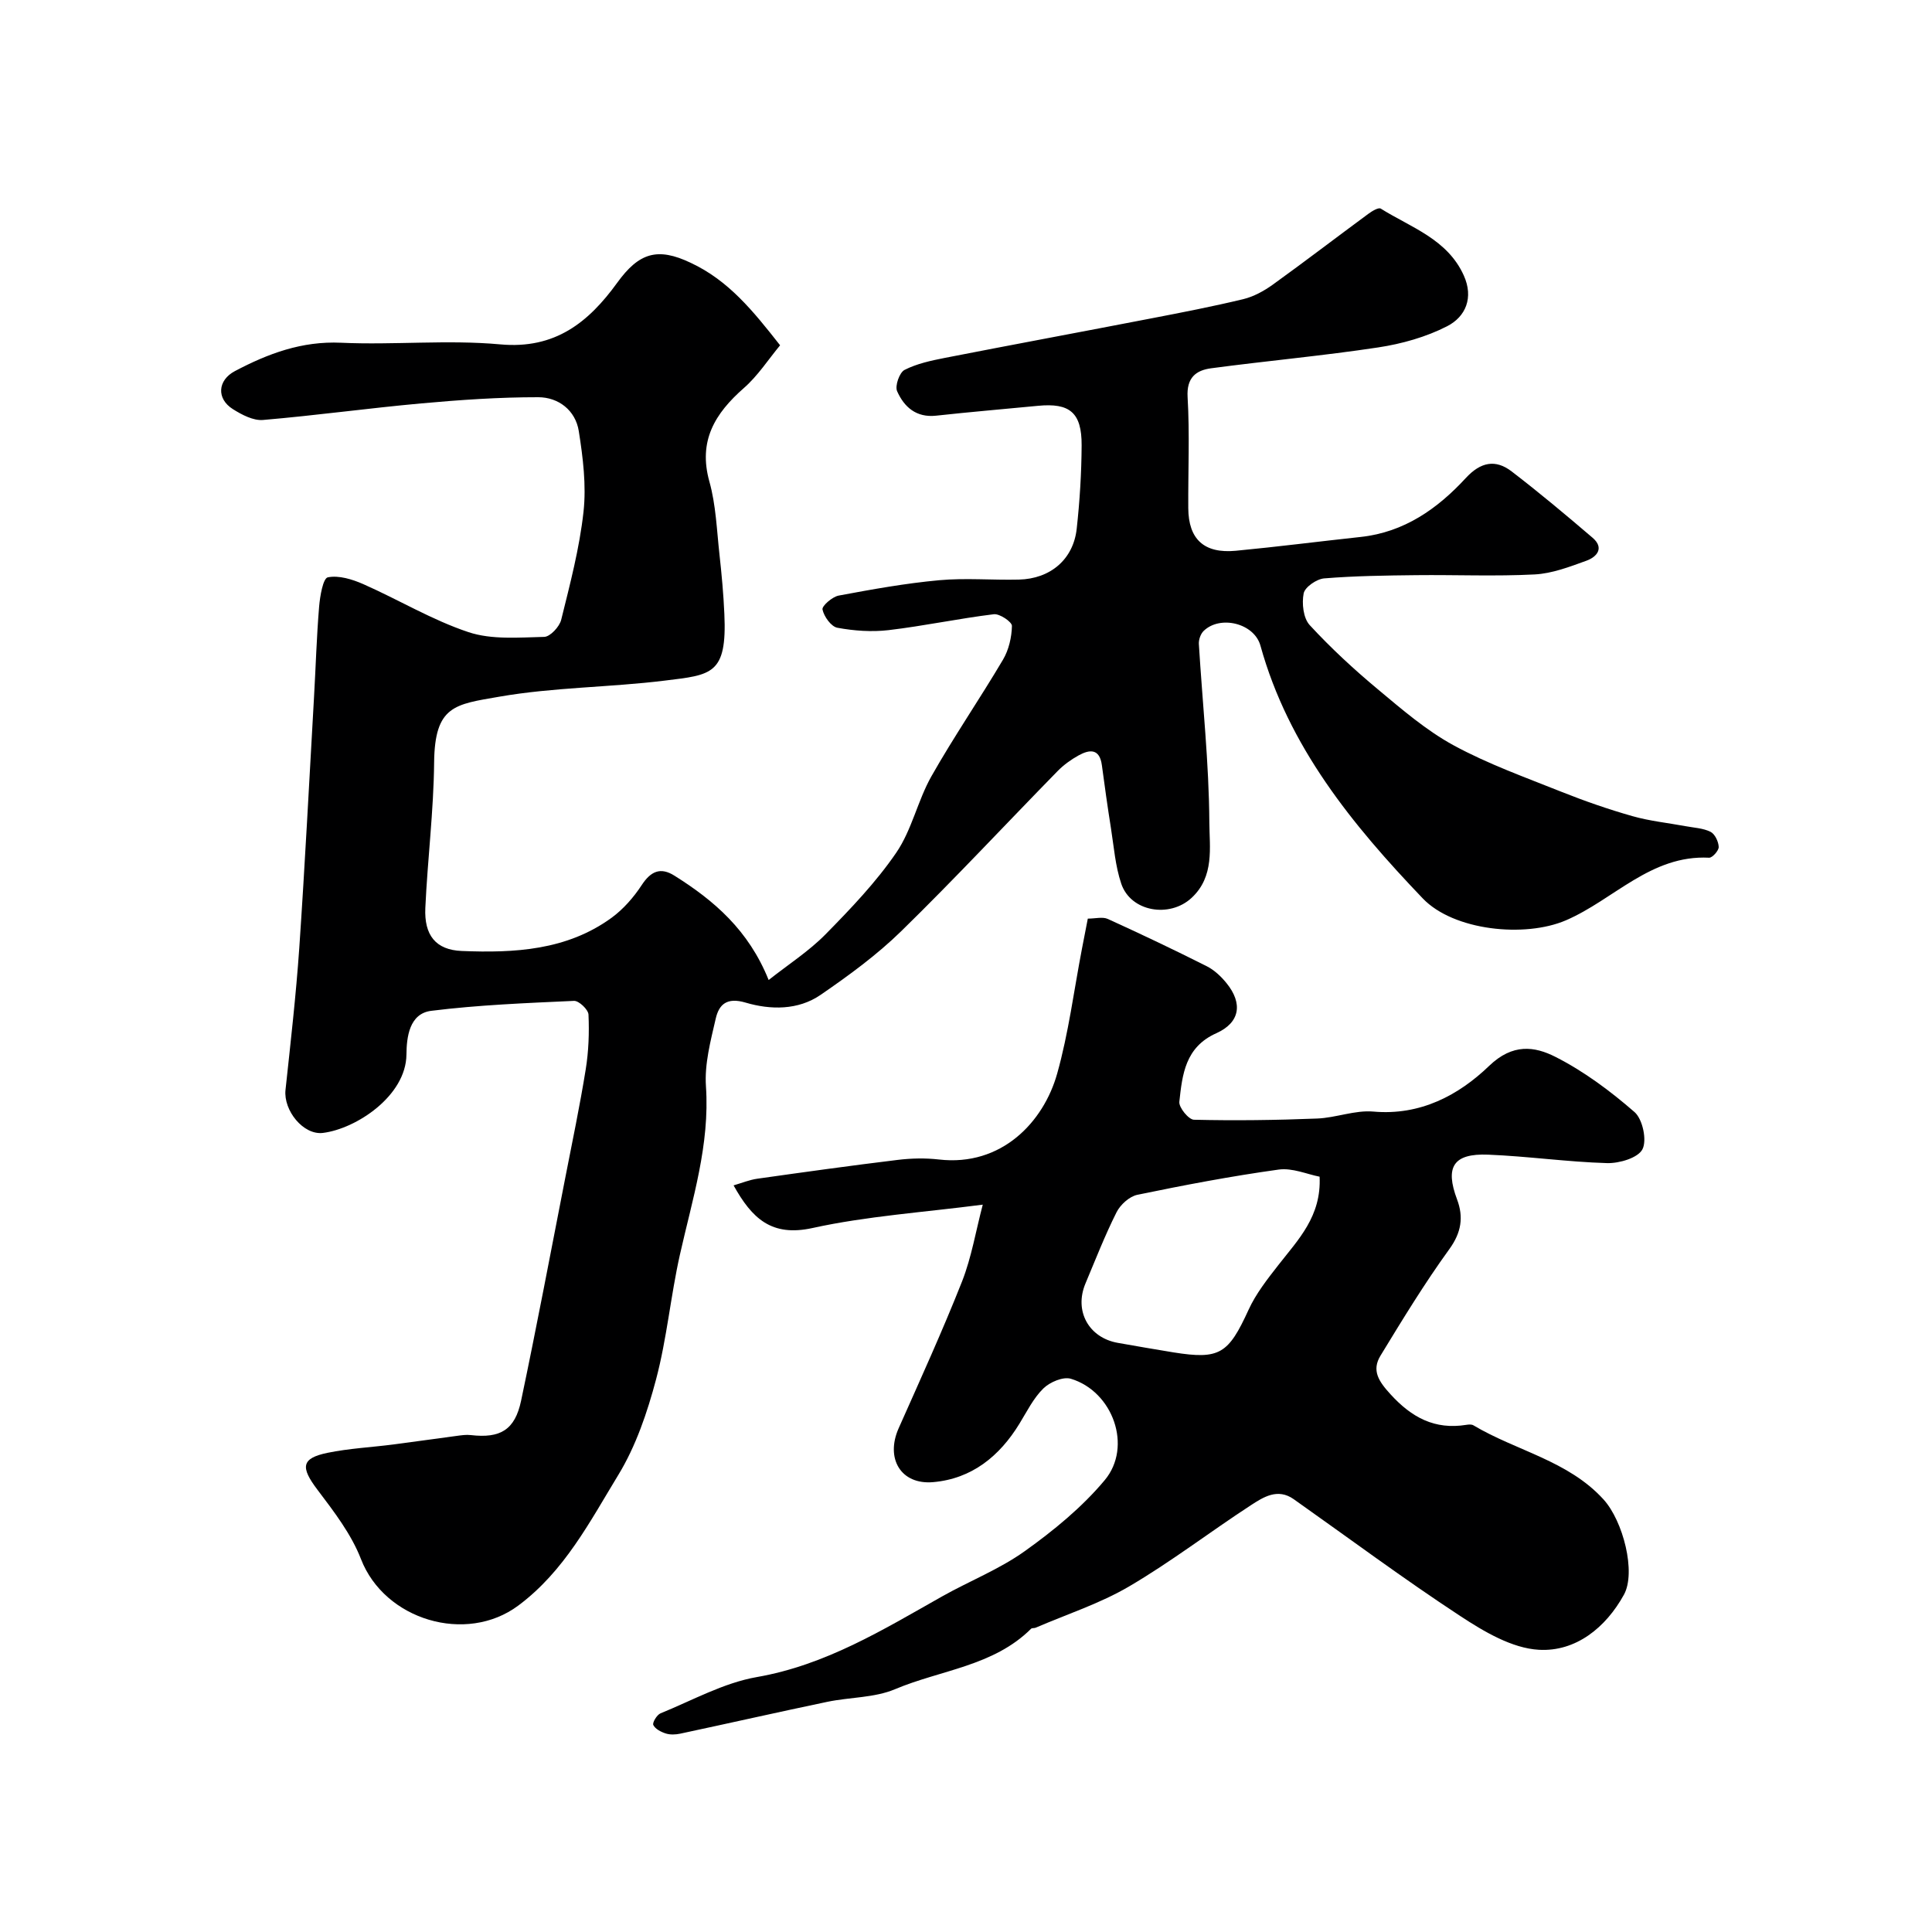
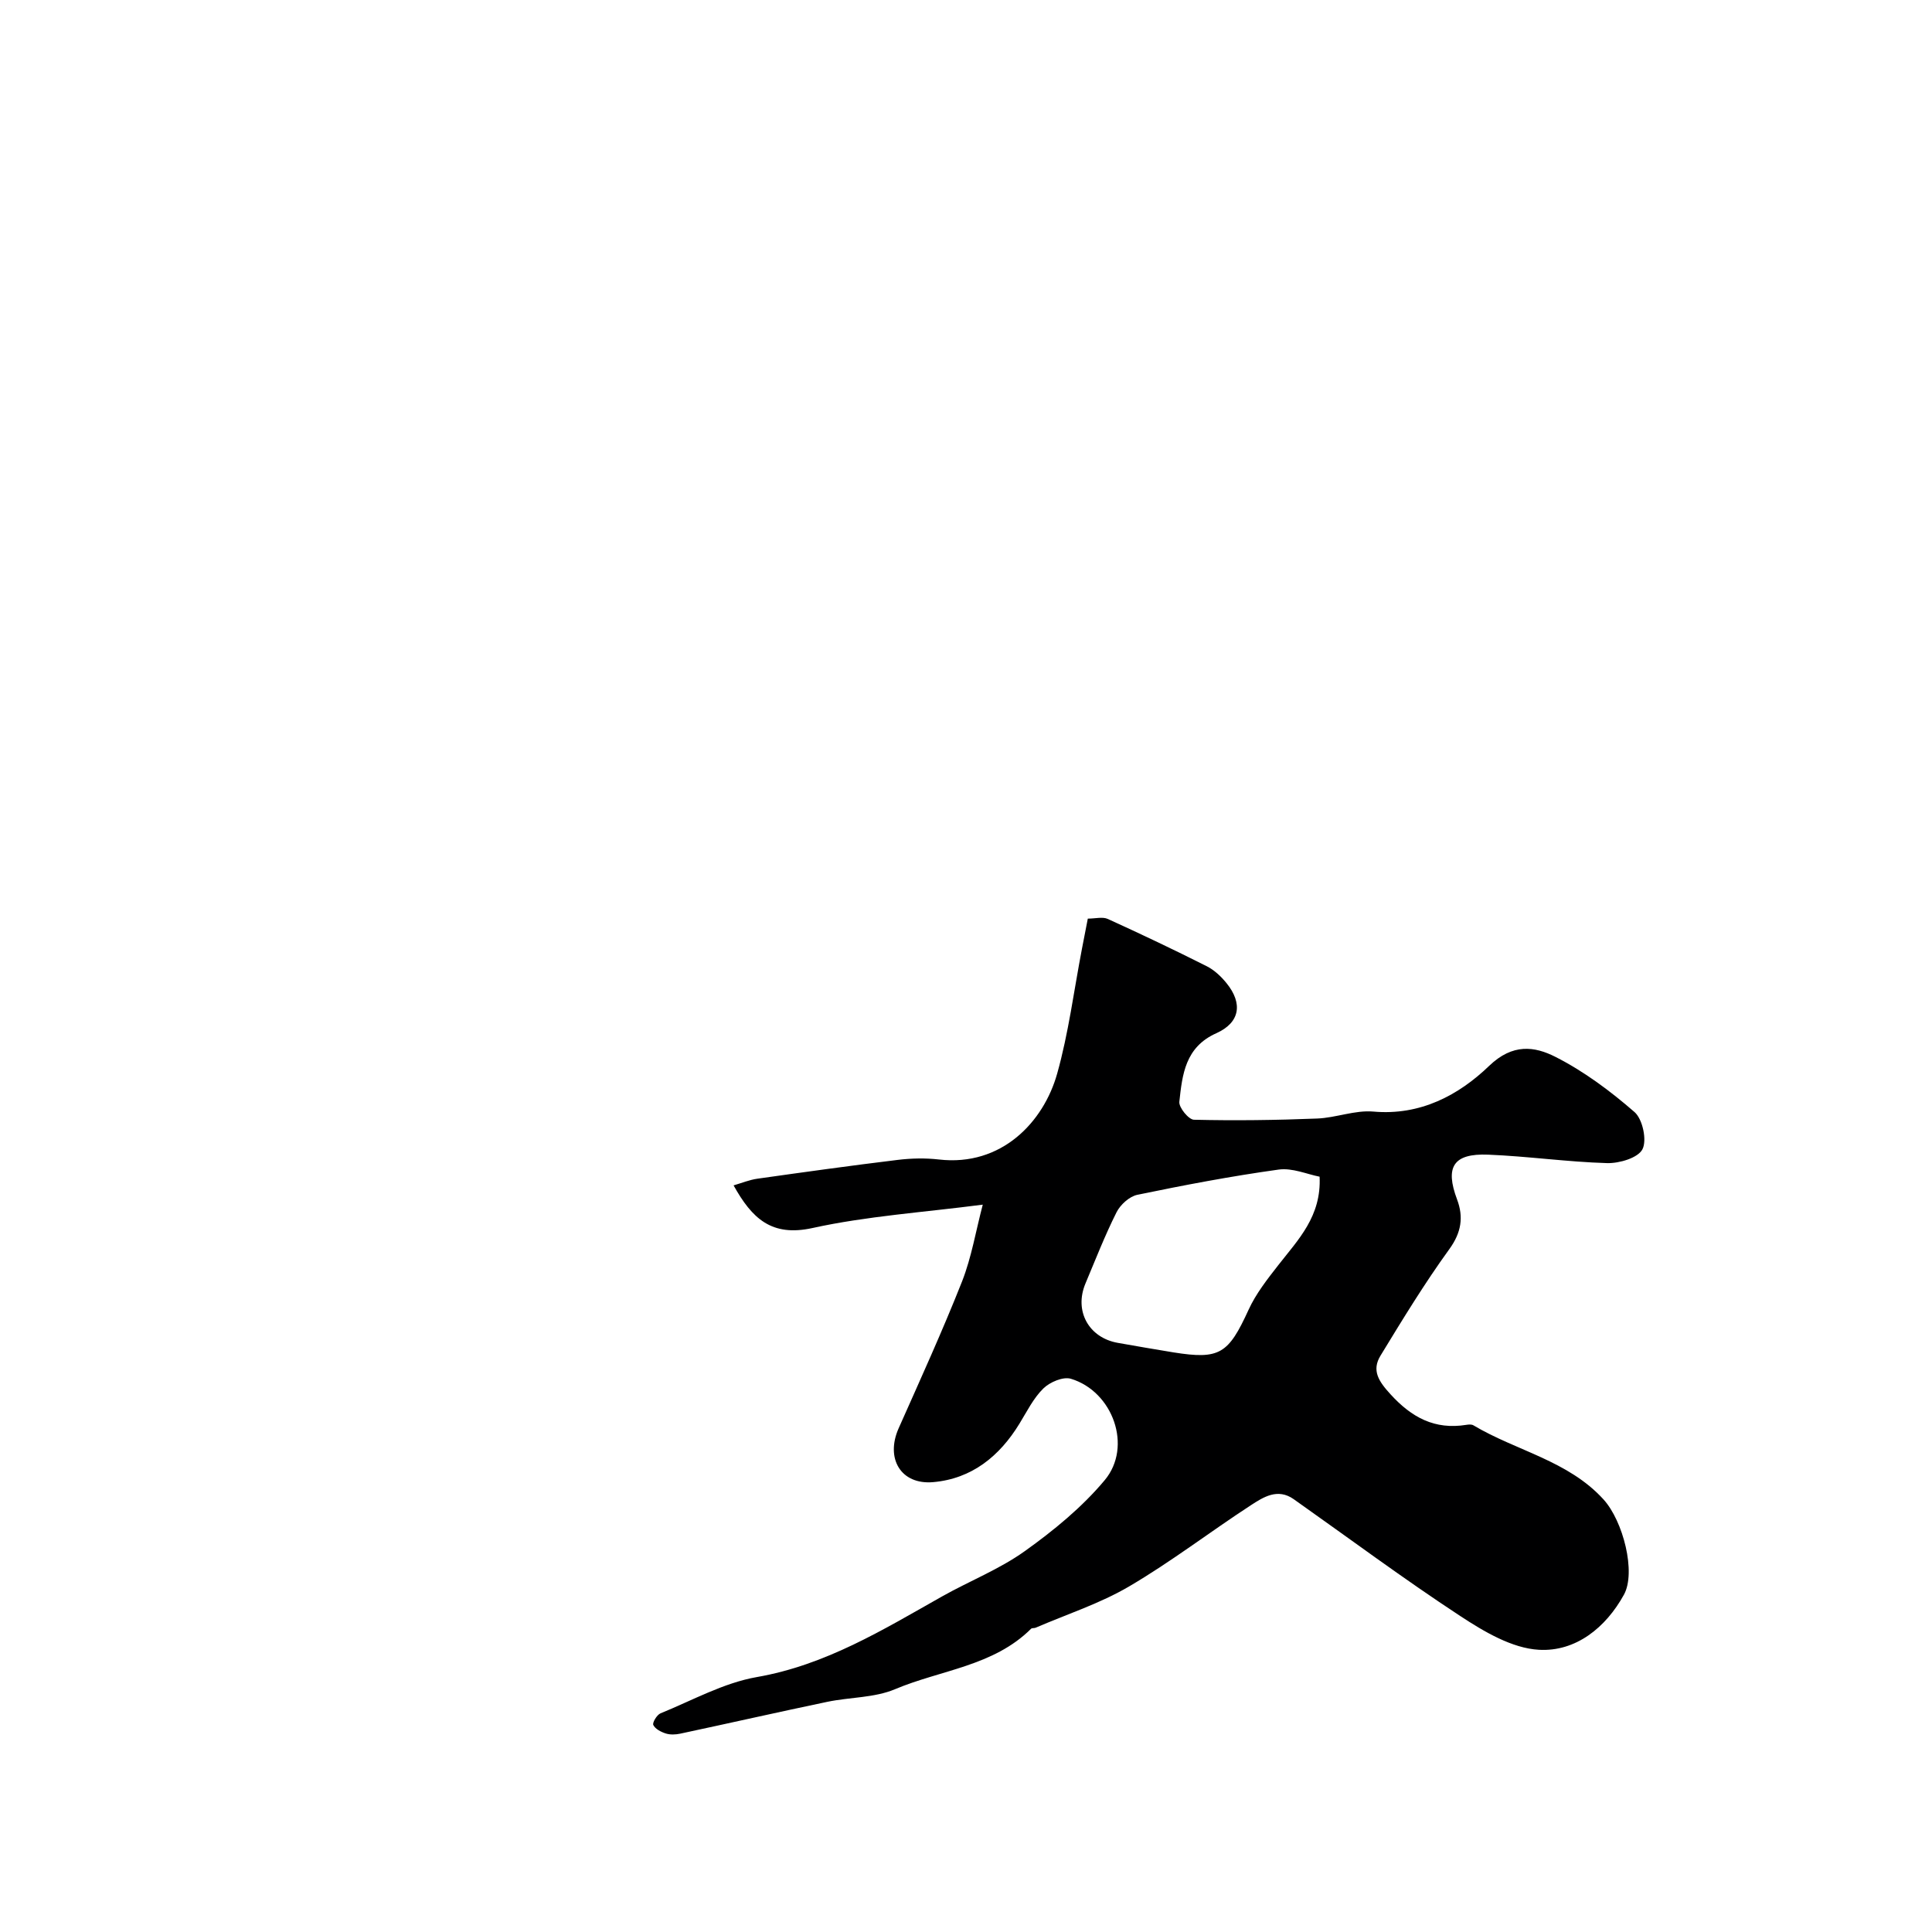
<svg xmlns="http://www.w3.org/2000/svg" enable-background="new 0 0 400 400" viewBox="0 0 400 400">
-   <path d="m161.51 71.49c-2.45 2.95-4.6 6.31-7.49 8.84-6 5.27-9.51 10.95-7.14 19.41 1.35 4.84 1.52 10.02 2.08 15.06.45 4.09.83 8.19 1.01 12.3.58 12.61-2.67 12.62-12.32 13.81-11.41 1.41-23.03 1.37-34.32 3.34-9.12 1.59-13.33 1.81-13.45 13.62-.1 10.04-1.36 20.06-1.82 30.1-.26 5.65 2.15 8.7 7.54 8.92 10.89.44 21.75-.12 31.03-6.88 2.43-1.78 4.56-4.22 6.22-6.75 1.88-2.88 3.89-3.79 6.79-1.96 8.19 5.14 15.34 11.25 19.5 21.6 4.06-3.21 8.31-5.94 11.76-9.44 5.23-5.32 10.47-10.8 14.66-16.92 3.23-4.72 4.43-10.78 7.28-15.82 4.65-8.22 10.02-16.02 14.83-24.16 1.19-2.02 1.79-4.62 1.84-6.97.02-.83-2.54-2.57-3.75-2.42-7.28.89-14.49 2.43-21.77 3.29-3.49.41-7.16.15-10.62-.49-1.29-.24-2.77-2.31-3.08-3.78-.16-.72 2.02-2.63 3.35-2.88 6.89-1.29 13.82-2.54 20.79-3.18 5.45-.5 10.99 0 16.49-.13 6.56-.15 11.3-4.19 12-10.52.63-5.73.99-11.52 1.02-17.29.03-6.77-2.46-8.81-9.04-8.17-7.03.68-14.07 1.27-21.08 2.04-4.13.45-6.63-1.8-8.08-5.06-.49-1.1.48-3.87 1.53-4.41 2.54-1.3 5.49-1.93 8.34-2.49 14.22-2.78 28.46-5.42 42.68-8.17 6.39-1.23 12.78-2.47 19.1-3.99 2.15-.52 4.27-1.68 6.09-2.98 6.68-4.81 13.22-9.83 19.85-14.71.74-.55 2.08-1.35 2.54-1.06 6.27 3.92 13.79 6.31 17.19 13.84 2.08 4.61.39 8.54-3.44 10.51-4.37 2.24-9.39 3.65-14.28 4.39-11.49 1.74-23.08 2.78-34.6 4.32-3.11.42-5.1 1.92-4.86 5.97.45 7.64.09 15.32.14 22.99.04 6.44 3.28 9.44 9.84 8.82 8.63-.82 17.23-1.93 25.85-2.86 9.01-.97 15.91-5.84 21.78-12.21 3.06-3.31 6.13-3.93 9.49-1.35 5.72 4.39 11.26 9.03 16.74 13.72 2.5 2.14.88 3.98-1.27 4.76-3.47 1.26-7.09 2.65-10.71 2.84-8.14.42-16.32.06-24.49.15-6.37.07-12.76.15-19.1.67-1.56.13-3.98 1.8-4.24 3.1-.41 2.08-.08 5.13 1.25 6.57 4.36 4.73 9.13 9.14 14.07 13.26 5.01 4.18 10.06 8.55 15.74 11.64 7.12 3.87 14.85 6.63 22.4 9.65 4.78 1.9 9.66 3.6 14.6 5 3.58 1.02 7.33 1.4 11 2.08 1.75.33 3.64.4 5.18 1.17.9.45 1.65 2.03 1.69 3.13.03.75-1.32 2.27-1.99 2.23-12.05-.62-19.75 8.7-29.64 12.96-8.51 3.66-23.25 2.15-29.64-4.53-14.57-15.24-27.81-31.4-33.61-52.34-1.28-4.63-8.33-6.37-11.76-3.04-.63.61-1.04 1.81-.99 2.7.75 12.32 2.1 24.62 2.17 36.94.03 5.16 1.1 11.2-3.68 15.63-4.55 4.22-12.6 2.88-14.56-2.95-1.23-3.65-1.52-7.63-2.13-11.48-.69-4.34-1.3-8.7-1.88-13.05-.47-3.48-2.54-3.28-4.82-2.02-1.56.86-3.07 1.95-4.32 3.22-10.8 11.04-21.34 22.36-32.38 33.15-5.05 4.94-10.87 9.19-16.72 13.21-4.66 3.2-10.38 3.12-15.52 1.6-3.91-1.16-5.52.4-6.19 3.33-1.06 4.6-2.34 9.4-2.02 14.01.82 12.1-2.81 23.34-5.39 34.84-1.92 8.55-2.7 17.38-4.94 25.83-1.81 6.82-4.17 13.8-7.81 19.77-5.9 9.68-11.16 19.94-20.72 27.06-10.78 8.03-27.67 3-32.56-9.62-2.01-5.19-5.61-9.86-9.02-14.37-3.52-4.65-3.38-6.51 2.1-7.64 4.47-.92 9.08-1.14 13.63-1.73 4.36-.56 8.71-1.2 13.08-1.77.98-.13 1.99-.29 2.96-.17 6.07.7 9.12-1.04 10.4-7.13 3.22-15.3 6.12-30.67 9.12-46.02 1.47-7.52 3.04-15.02 4.26-22.58.6-3.72.74-7.57.57-11.34-.05-1.03-1.98-2.87-2.99-2.83-9.87.45-19.78.84-29.57 2.06-4.55.57-5.1 5.48-5.13 9.05-.08 8.58-10.44 15.39-17.3 16.23-4.07.49-8.19-4.68-7.74-8.9 1.05-9.78 2.17-19.56 2.85-29.36 1.18-17.29 2.06-34.6 3.05-51.9.36-6.27.54-12.54 1.06-18.8.18-2.17.81-5.87 1.8-6.07 2.28-.46 5.08.41 7.37 1.42 7.3 3.22 14.24 7.43 21.76 9.93 4.82 1.6 10.43 1.1 15.67.98 1.24-.03 3.16-2.1 3.52-3.54 1.83-7.39 3.79-14.82 4.62-22.36.6-5.48-.11-11.21-.98-16.71-.68-4.31-4.22-7.01-8.4-7.01-8.07-.01-16.17.55-24.22 1.28-10.93.99-21.82 2.5-32.76 3.43-2.02.17-4.38-1.08-6.23-2.24-3.44-2.16-3.17-5.98.4-7.87 6.87-3.63 13.87-6.25 21.99-5.88 10.97.5 22.06-.66 32.97.34 11.35 1.04 18.29-4.59 24.2-12.75 4.48-6.19 8.3-7.45 15.26-4.12 7.81 3.66 12.87 9.93 18.47 17.06z" fill="#000001" />
  <path d="m203.47 249.41c-12.4 1.61-24.02 2.37-35.26 4.84-8.48 1.86-12.52-1.98-16.33-8.83 1.69-.49 3.28-1.15 4.92-1.38 9.69-1.37 19.38-2.72 29.1-3.9 2.79-.34 5.69-.4 8.48-.08 13 1.5 21.69-7.79 24.49-17.76 2.37-8.43 3.47-17.21 5.13-25.83.4-2.06.8-4.11 1.22-6.28 1.58 0 3.06-.42 4.14.07 6.88 3.13 13.72 6.38 20.47 9.78 1.57.79 2.98 2.12 4.1 3.5 3.41 4.19 2.83 8.17-2.11 10.38-6.44 2.88-7.04 8.55-7.65 14.19-.13 1.18 1.93 3.7 3.03 3.72 8.49.2 17 .09 25.5-.25 3.9-.15 7.84-1.78 11.65-1.44 9.72.86 17.65-3.39 23.97-9.47 4.86-4.67 9.39-4.05 13.71-1.86 5.9 2.99 11.37 7.07 16.38 11.43 1.68 1.46 2.61 5.83 1.64 7.71-.93 1.79-4.8 2.93-7.34 2.86-8.21-.24-16.39-1.42-24.6-1.75-7.24-.29-8.96 2.56-6.44 9.27 1.37 3.65.9 6.84-1.6 10.29-5.13 7.08-9.7 14.58-14.25 22.05-1.88 3.08-.37 5.33 2.06 7.99 4.4 4.83 9.18 7.39 15.7 6.34.48-.08 1.1-.13 1.48.1 8.87 5.29 19.6 7.29 26.92 15.33 4.07 4.46 6.79 15.09 4.24 19.73-3.77 6.85-10 11.85-17.62 11.41-5.57-.32-11.35-3.76-16.27-6.99-11.74-7.7-23.01-16.09-34.48-24.19-3.33-2.35-6.29-.43-8.9 1.27-8.44 5.5-16.47 11.68-25.14 16.77-6.05 3.56-12.89 5.77-19.39 8.57-.3.13-.76.02-.95.22-7.78 7.75-18.71 8.52-28.16 12.51-4.27 1.8-9.34 1.64-14 2.61-10.18 2.13-20.32 4.43-30.49 6.6-.96.2-2.07.25-2.97-.04-.99-.31-2.19-.93-2.59-1.76-.23-.48.74-2.1 1.49-2.41 6.59-2.68 13.06-6.31 19.94-7.51 14.26-2.49 26.12-9.79 38.31-16.67 5.69-3.21 11.91-5.64 17.18-9.41 5.98-4.27 11.85-9.08 16.54-14.69 5.8-6.94 1.7-18.36-7-20.99-1.61-.49-4.37.69-5.71 2.01-2.05 2.01-3.4 4.77-4.94 7.28-4.13 6.76-9.88 11.41-17.86 12.11-6.72.59-9.92-4.92-7.16-11.14 4.49-10.1 9.08-20.16 13.14-30.43 1.96-5 2.85-10.46 4.28-15.88zm69.74-5.79c-2.56-.49-5.65-1.87-8.49-1.47-9.8 1.36-19.54 3.21-29.24 5.22-1.65.34-3.53 2.05-4.32 3.63-2.4 4.78-4.35 9.79-6.43 14.74-2.38 5.68.68 11.24 6.73 12.29 3.84.67 7.67 1.35 11.52 1.97 9.55 1.52 11.34.31 15.52-8.82 1.53-3.35 3.91-6.37 6.2-9.3 4.09-5.25 8.9-10.05 8.51-18.26z" fill="#000001" />
</svg>